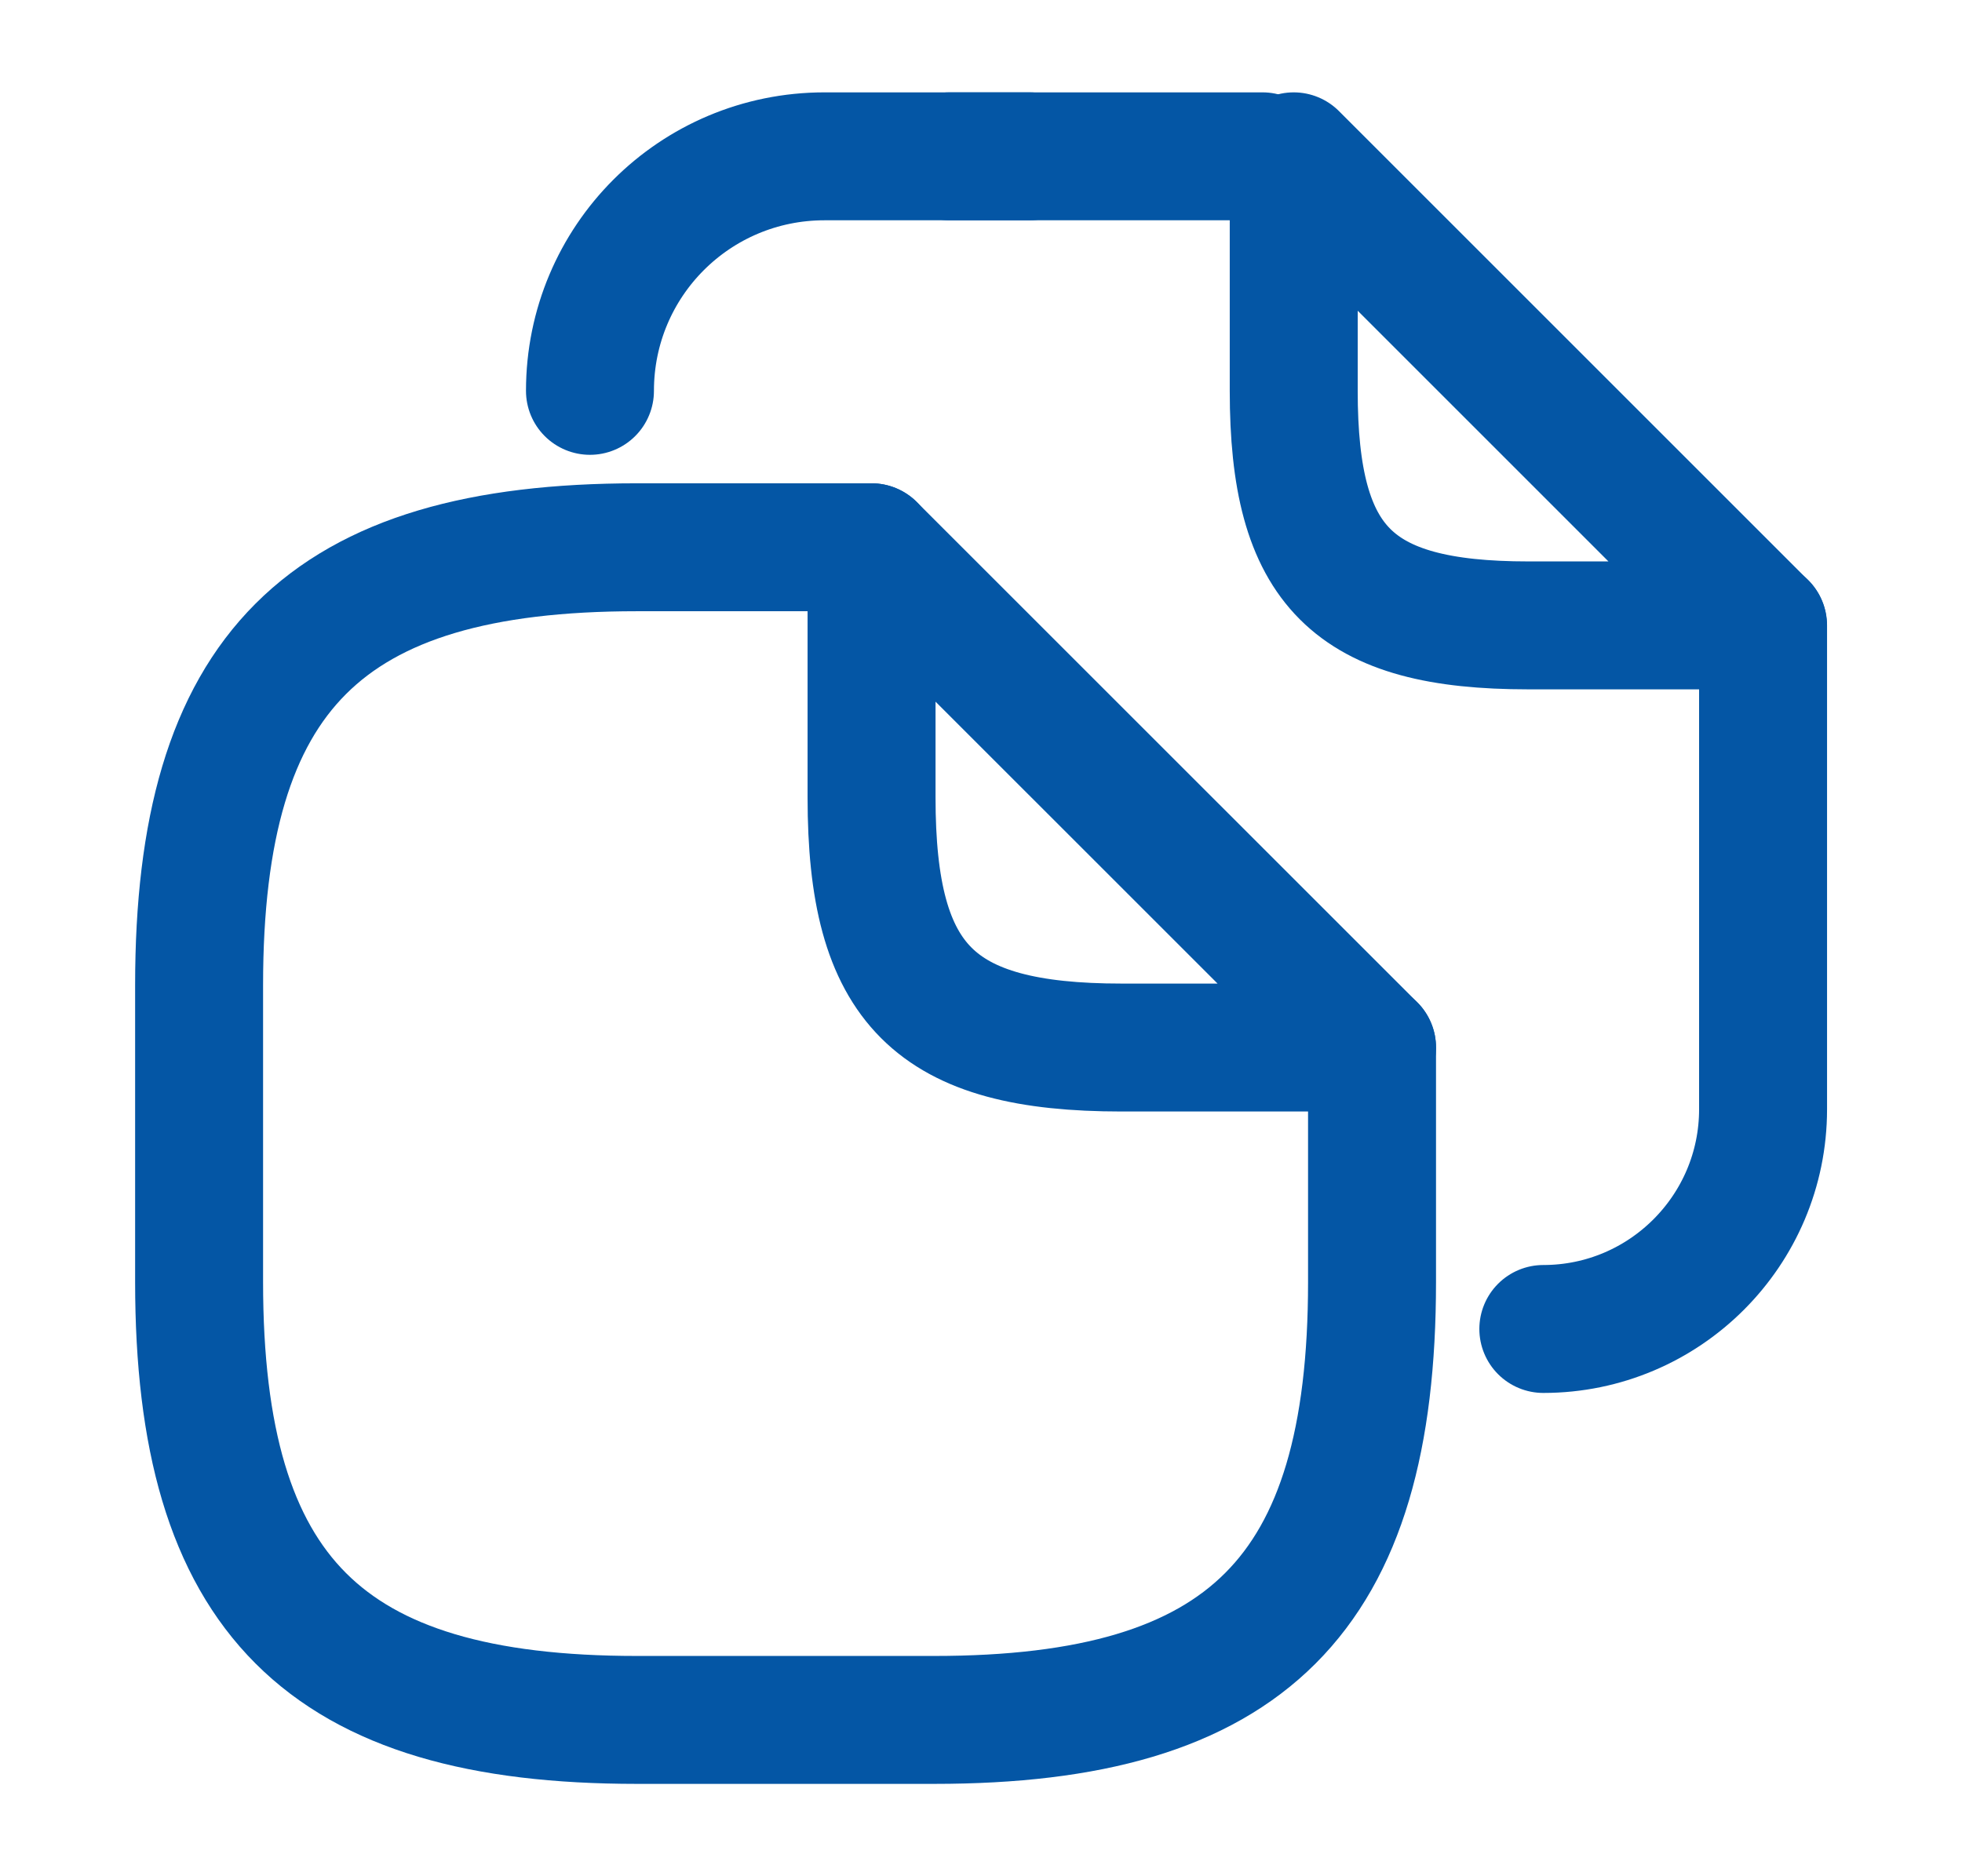
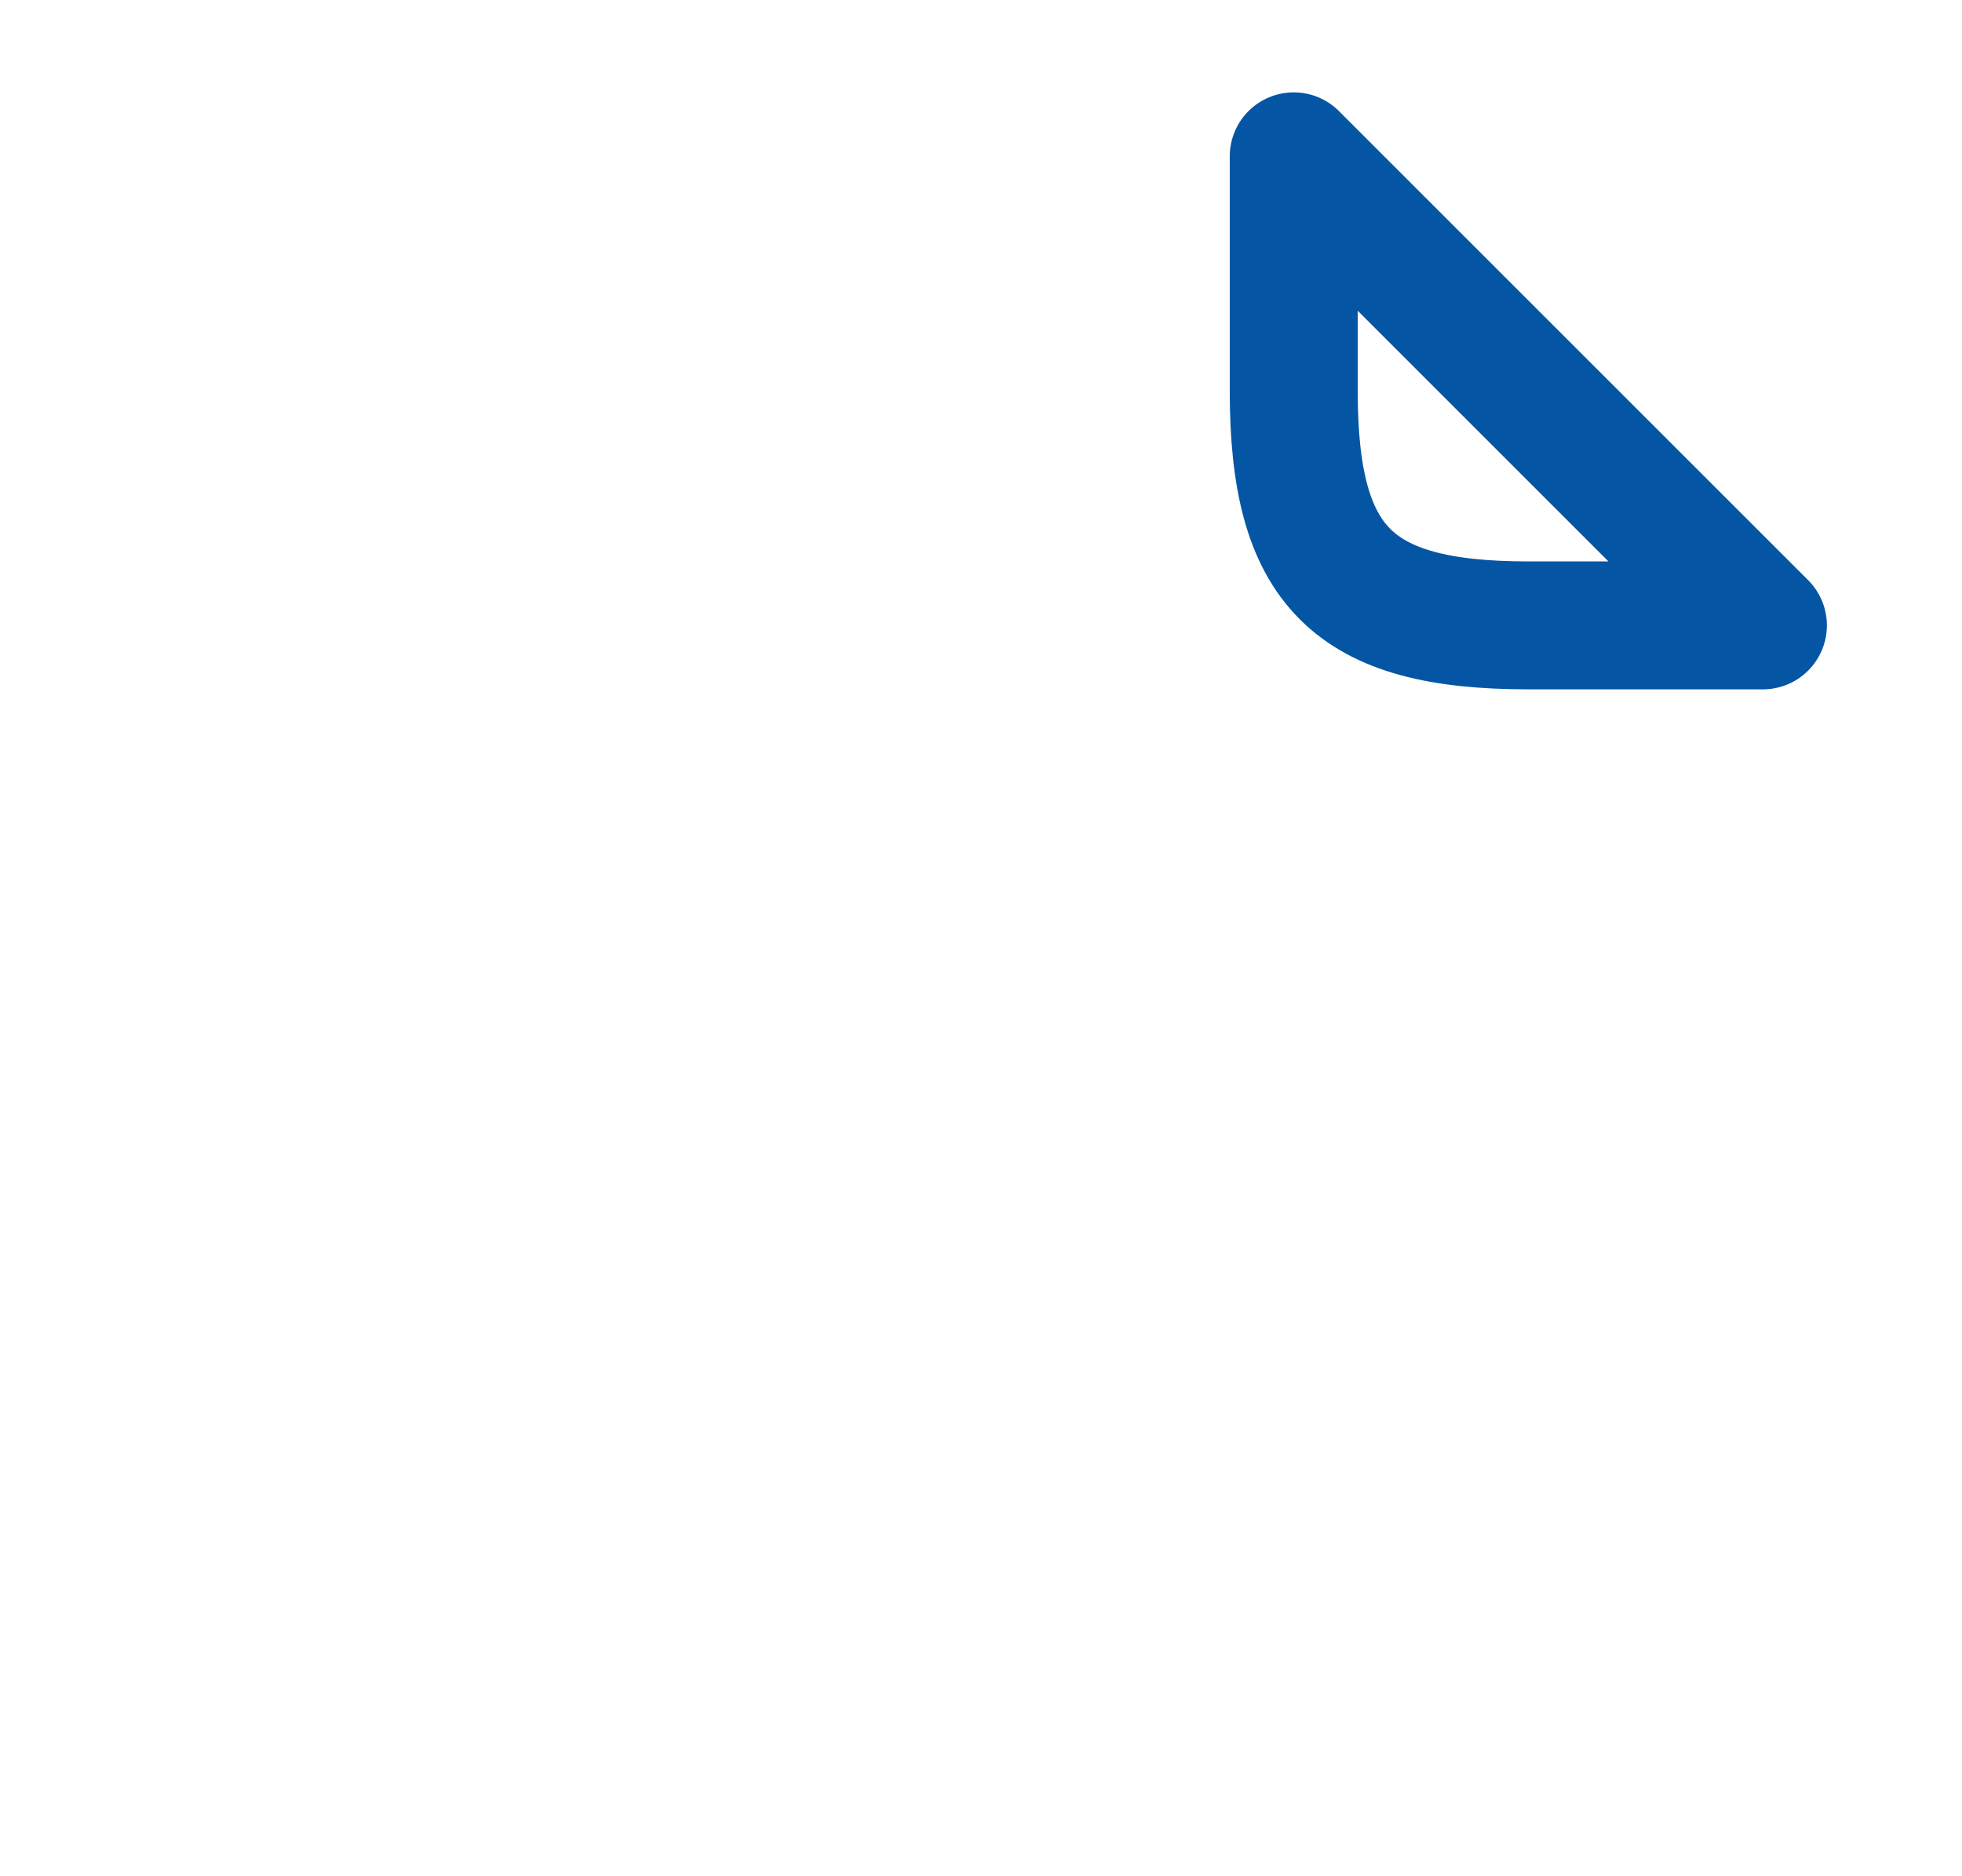
<svg xmlns="http://www.w3.org/2000/svg" width="23" height="22" viewBox="0 0 23 22" fill="none">
-   <path d="M16.084 12.283V15.033C16.084 18.7 14.617 20.167 10.951 20.167H7.467C3.801 20.167 2.334 18.7 2.334 15.033V11.55C2.334 7.883 3.801 6.417 7.467 6.417H10.217" stroke="#0456A5" stroke-width="1.5" stroke-linecap="round" stroke-linejoin="round" />
-   <path d="M16.084 12.283H13.15C10.95 12.283 10.217 11.55 10.217 9.35V6.417L16.084 12.283Z" stroke="#0456A5" stroke-width="1.5" stroke-linecap="round" stroke-linejoin="round" />
-   <path d="M11.133 1.833H14.8" stroke="#0456A5" stroke-width="1.5" stroke-linecap="round" stroke-linejoin="round" />
-   <path d="M6.916 4.583C6.916 3.062 8.144 1.833 9.666 1.833H12.068" stroke="#0456A5" stroke-width="1.5" stroke-linecap="round" stroke-linejoin="round" />
-   <path d="M20.668 7.333V13.007C20.668 14.428 19.513 15.583 18.092 15.583" stroke="#0456A5" stroke-width="1.5" stroke-linecap="round" stroke-linejoin="round" />
  <path d="M20.666 7.333H17.916C15.854 7.333 15.166 6.646 15.166 4.583V1.833L20.666 7.333Z" stroke="#0456A5" stroke-width="1.5" stroke-linecap="round" stroke-linejoin="round" />
</svg>